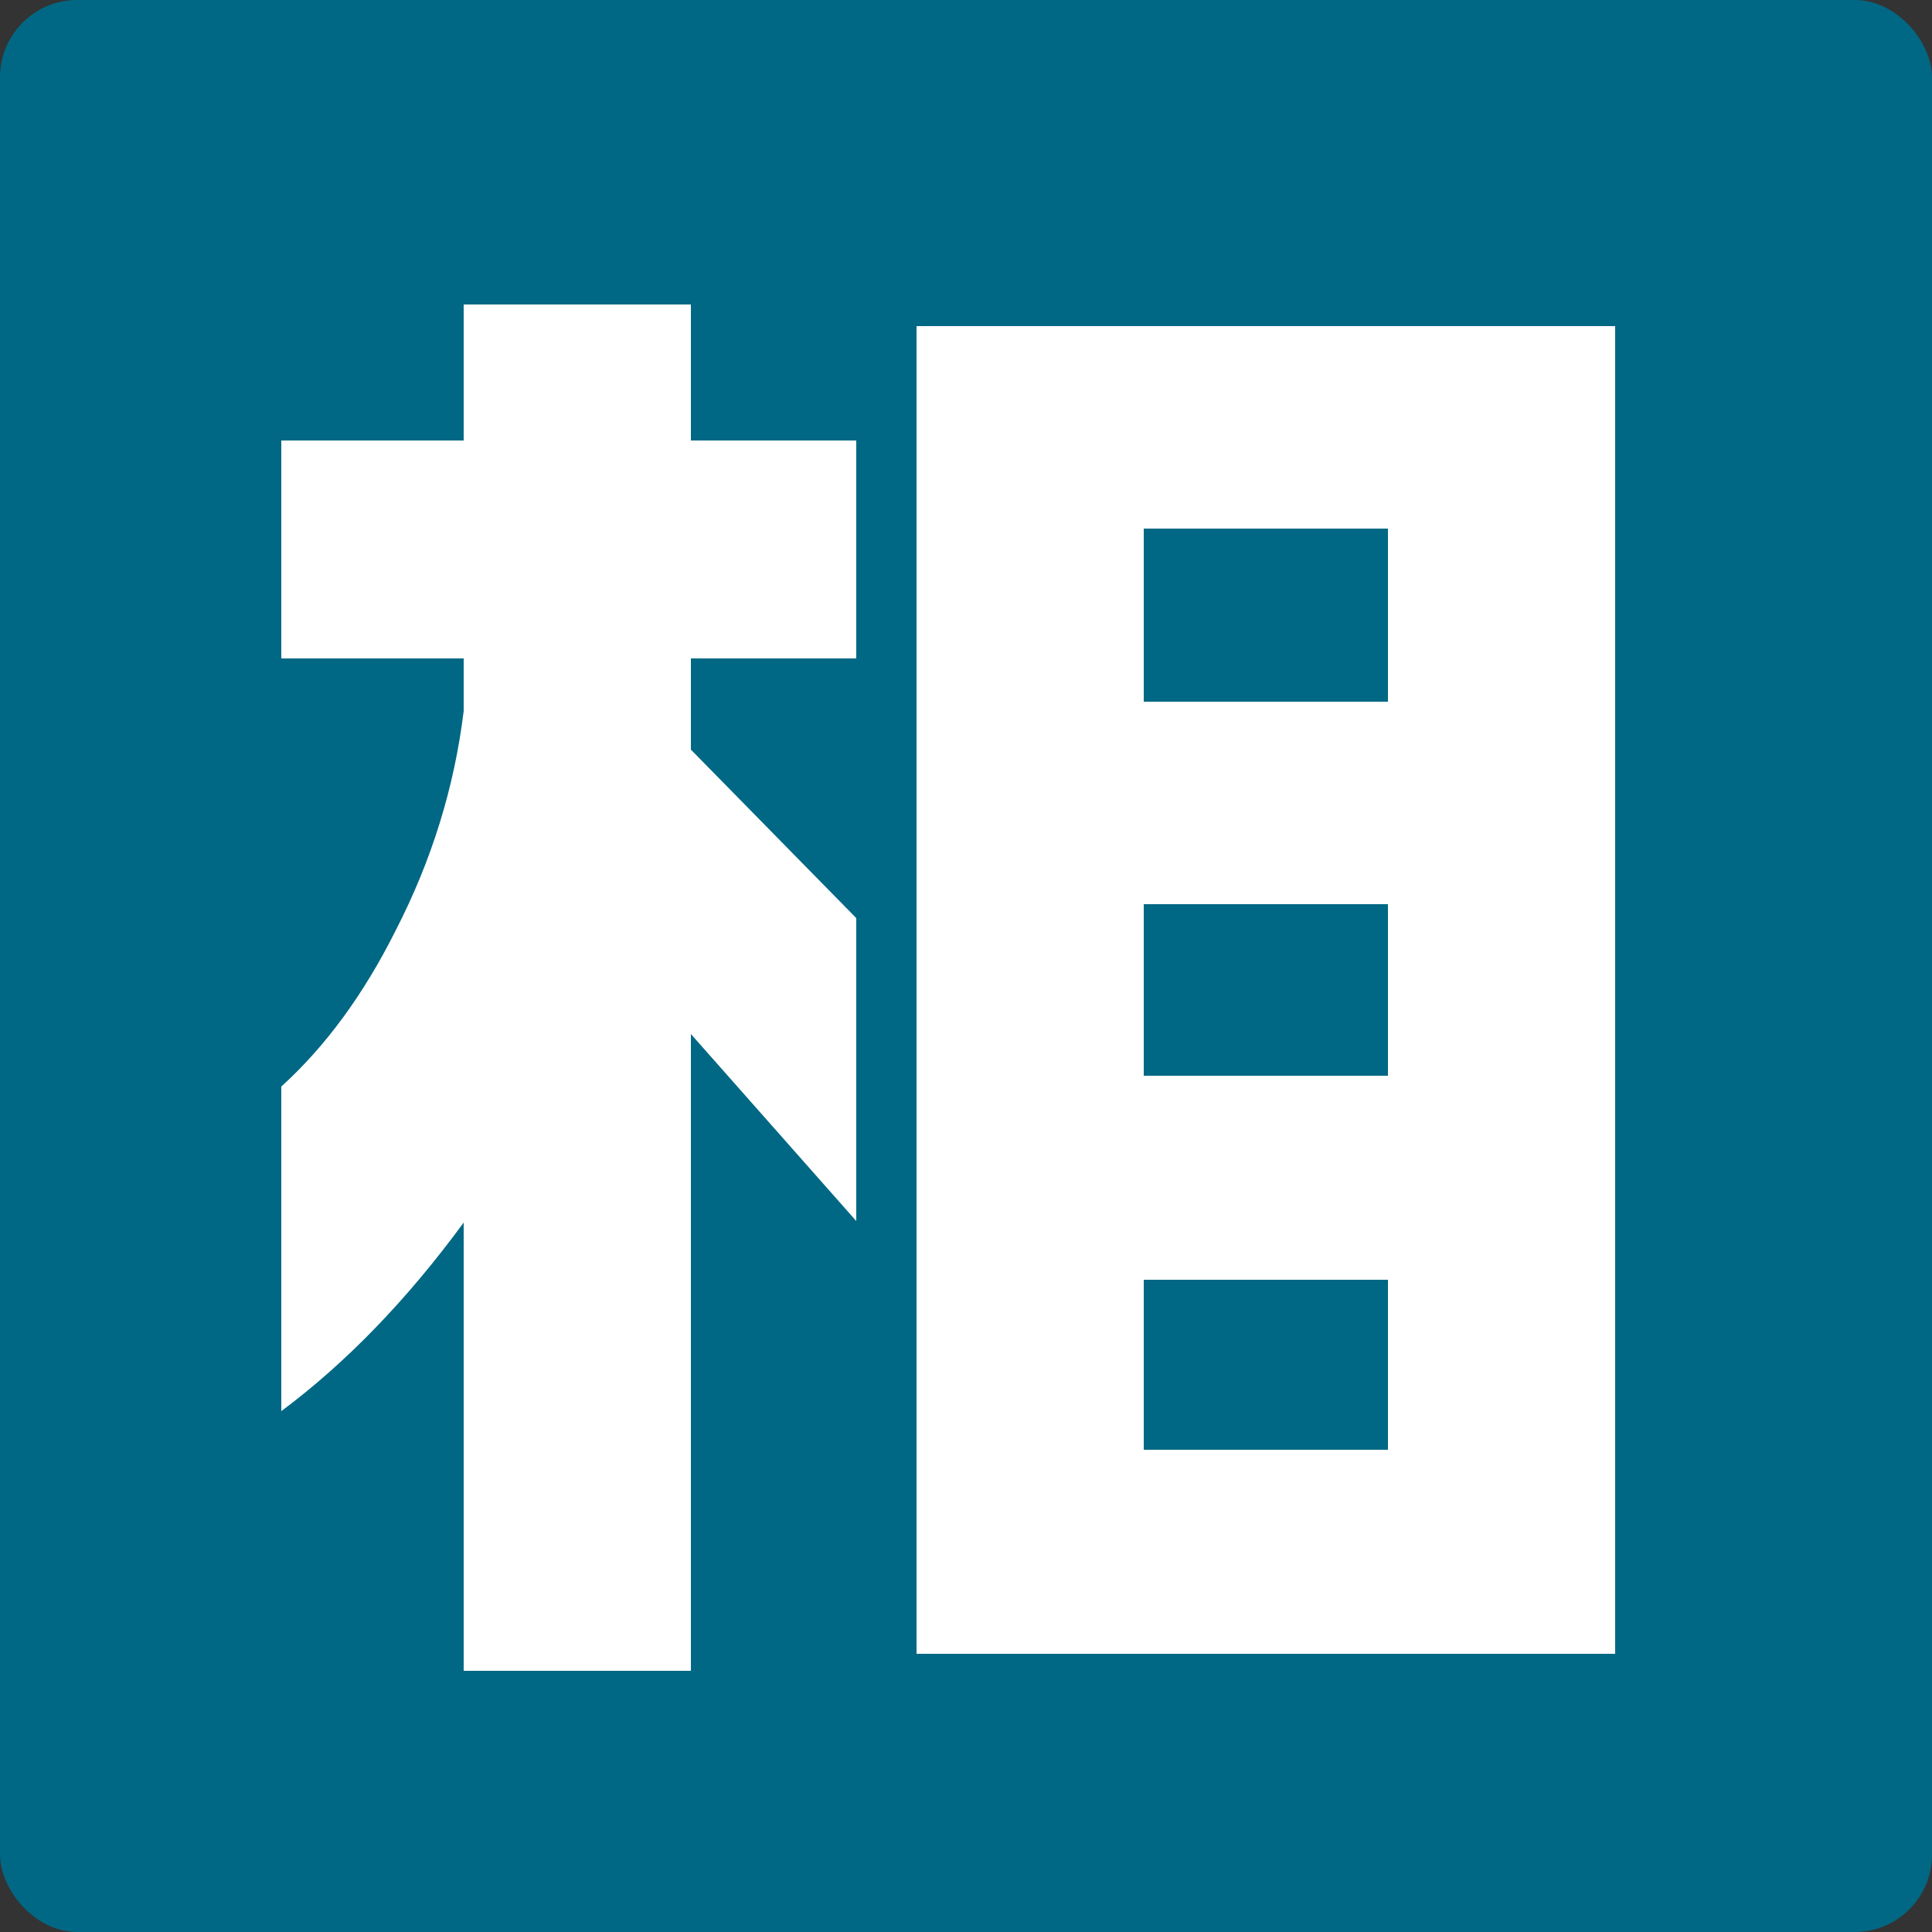
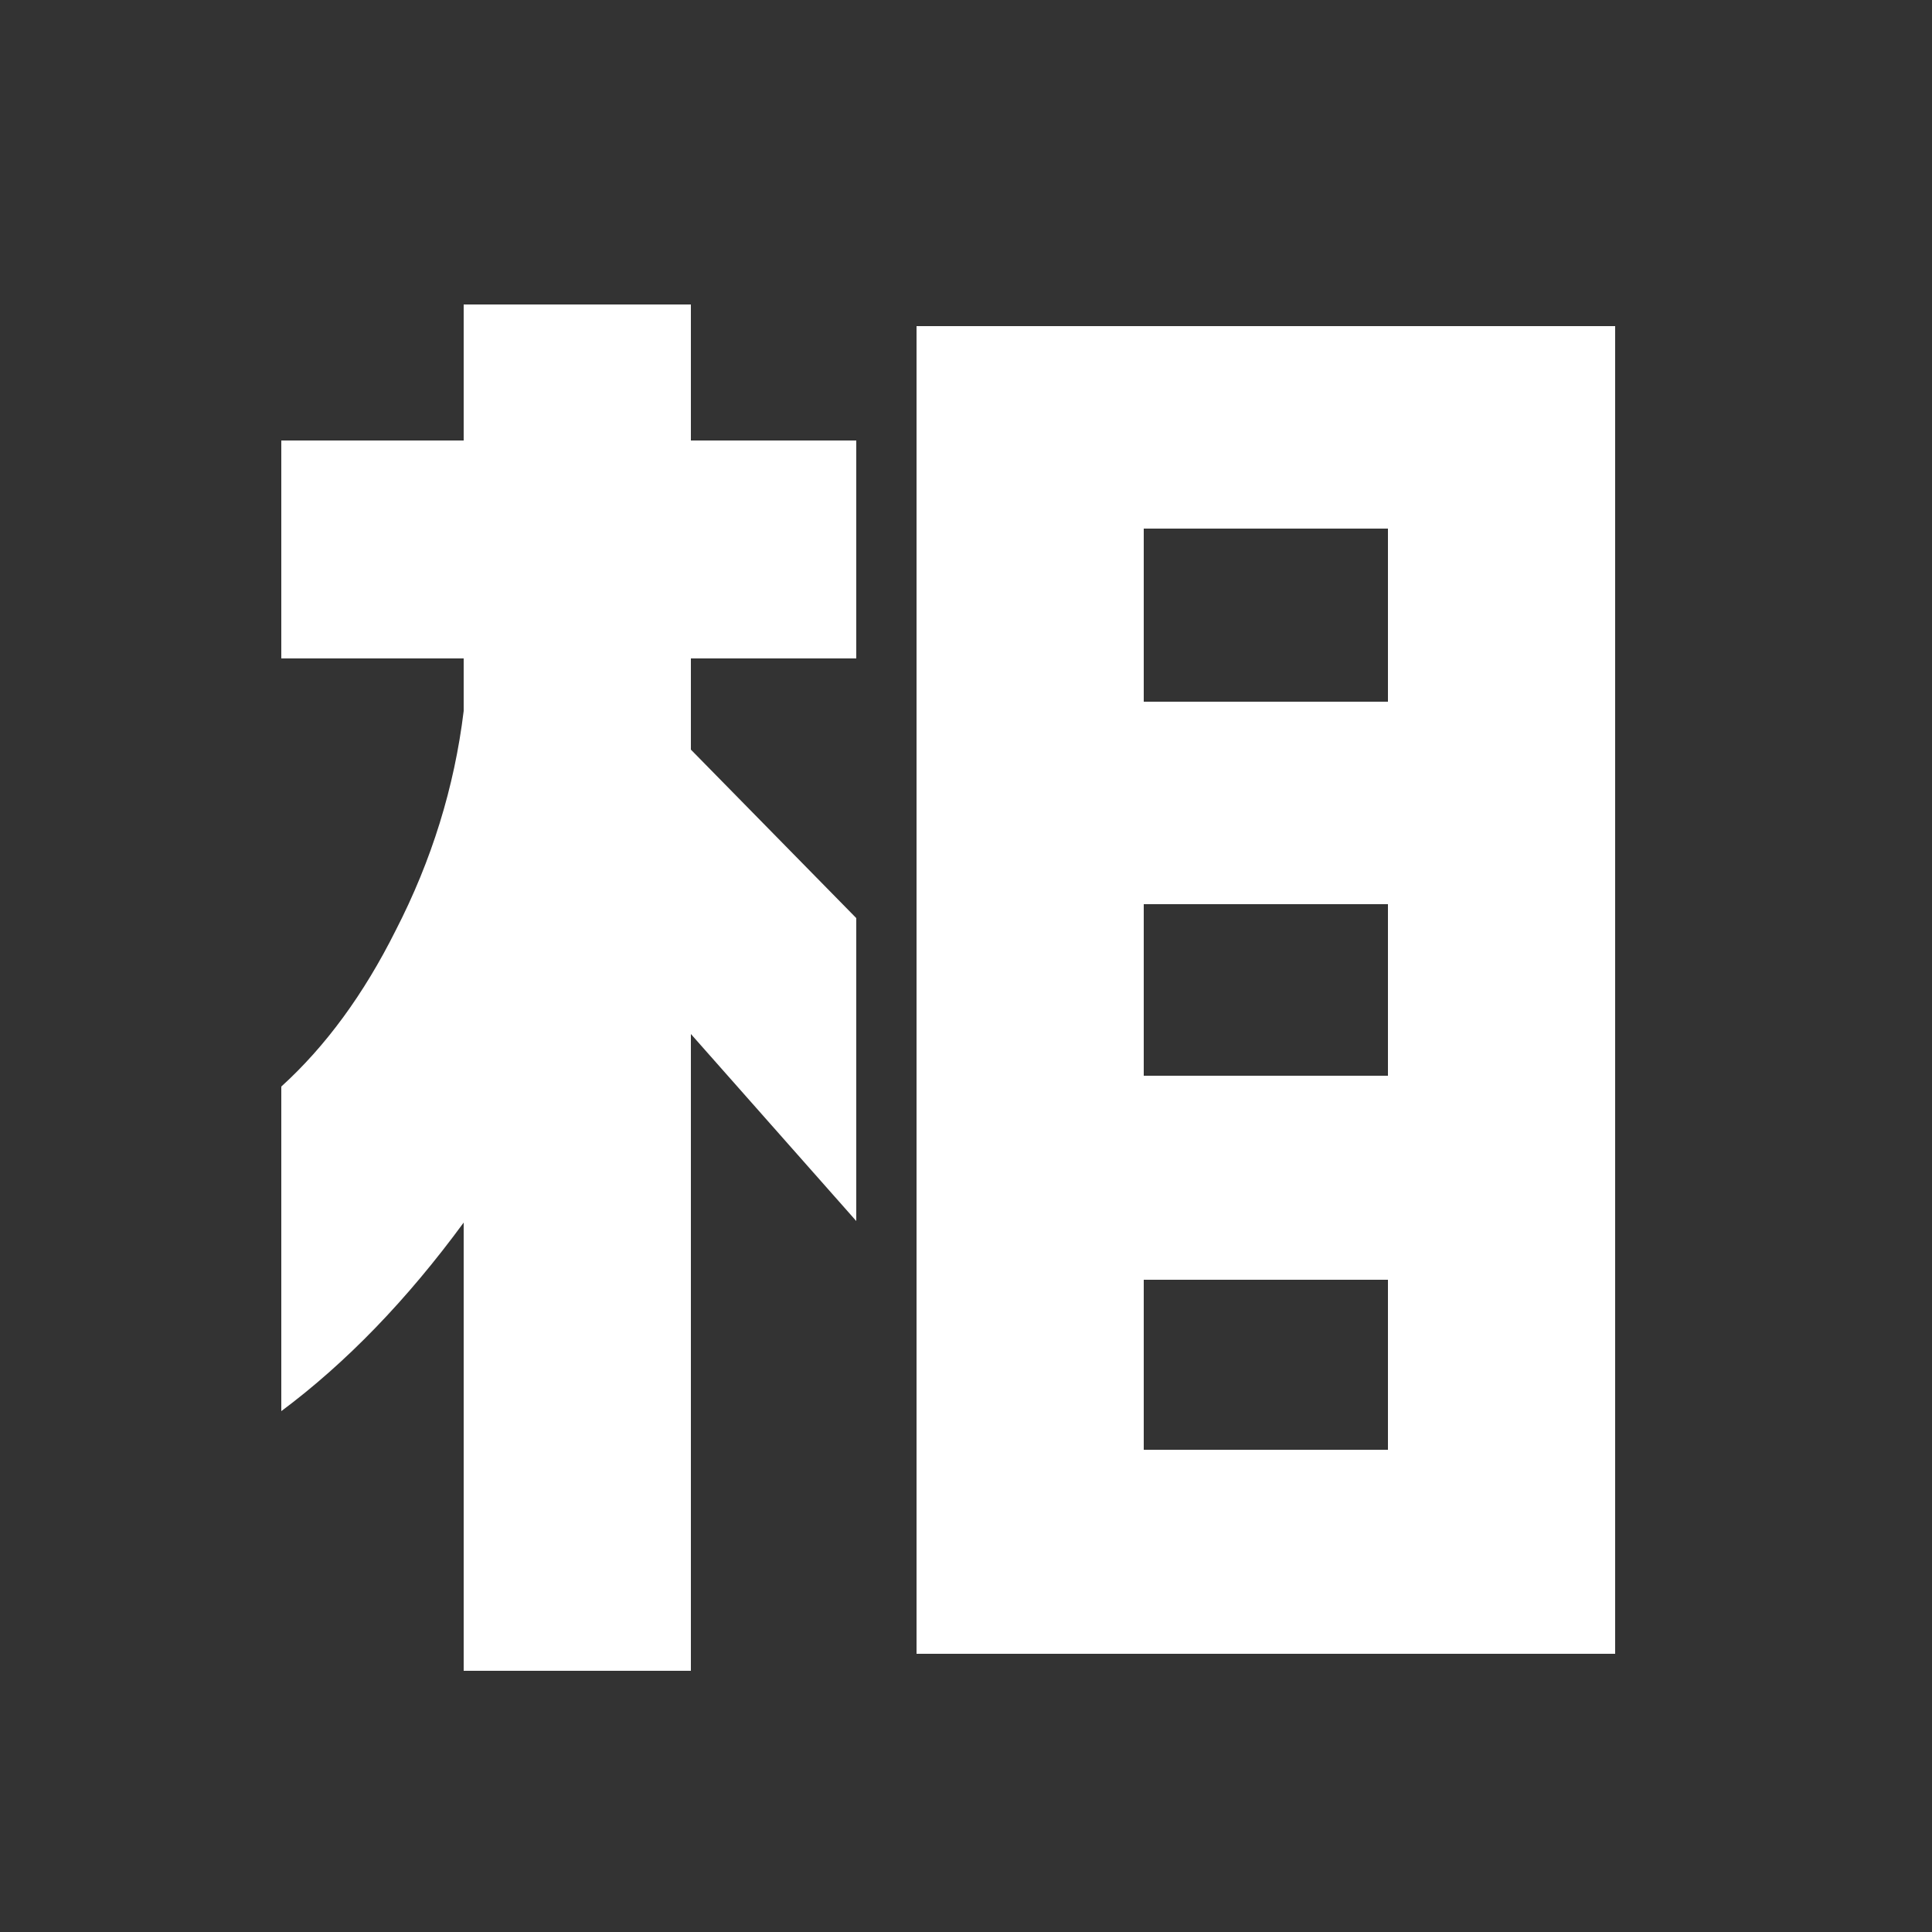
<svg xmlns="http://www.w3.org/2000/svg" id="_レイヤー_2" viewBox="0 0 200 200">
  <rect x="0" y="0" width="200" height="200" fill="#333333" stroke="none" />
  <defs>
    <style>.cls-1{fill:#fff;}.cls-2{fill:#006884;}</style>
  </defs>
  <g id="_レイヤー_1-2">
-     <rect class="cls-2" width="200" height="200" rx="8" ry="8" />
    <path class="cls-1" d="M71.52,31.52v14.08h17.12v22.56h-17.12v9.44l17.12,17.44v31.36l-17.12-19.36v65.92h-23.52v-46.4c-5.87,8-12.16,14.51-18.88,19.52v-33.6c4.58-4.16,8.53-9.54,11.84-16.16,3.73-7.25,6.08-14.83,7.04-22.72v-5.44h-18.88v-22.56h18.88v-14.08h23.52ZM167.2,33.76v137.44h-72.32V33.76h72.32ZM118.4,72.64h25.28v-17.92h-25.28v17.92ZM118.4,111.36h25.28v-17.76h-25.28v17.76ZM118.4,150.08h25.28v-17.6h-25.28v17.6Z" />
  </g>
</svg>